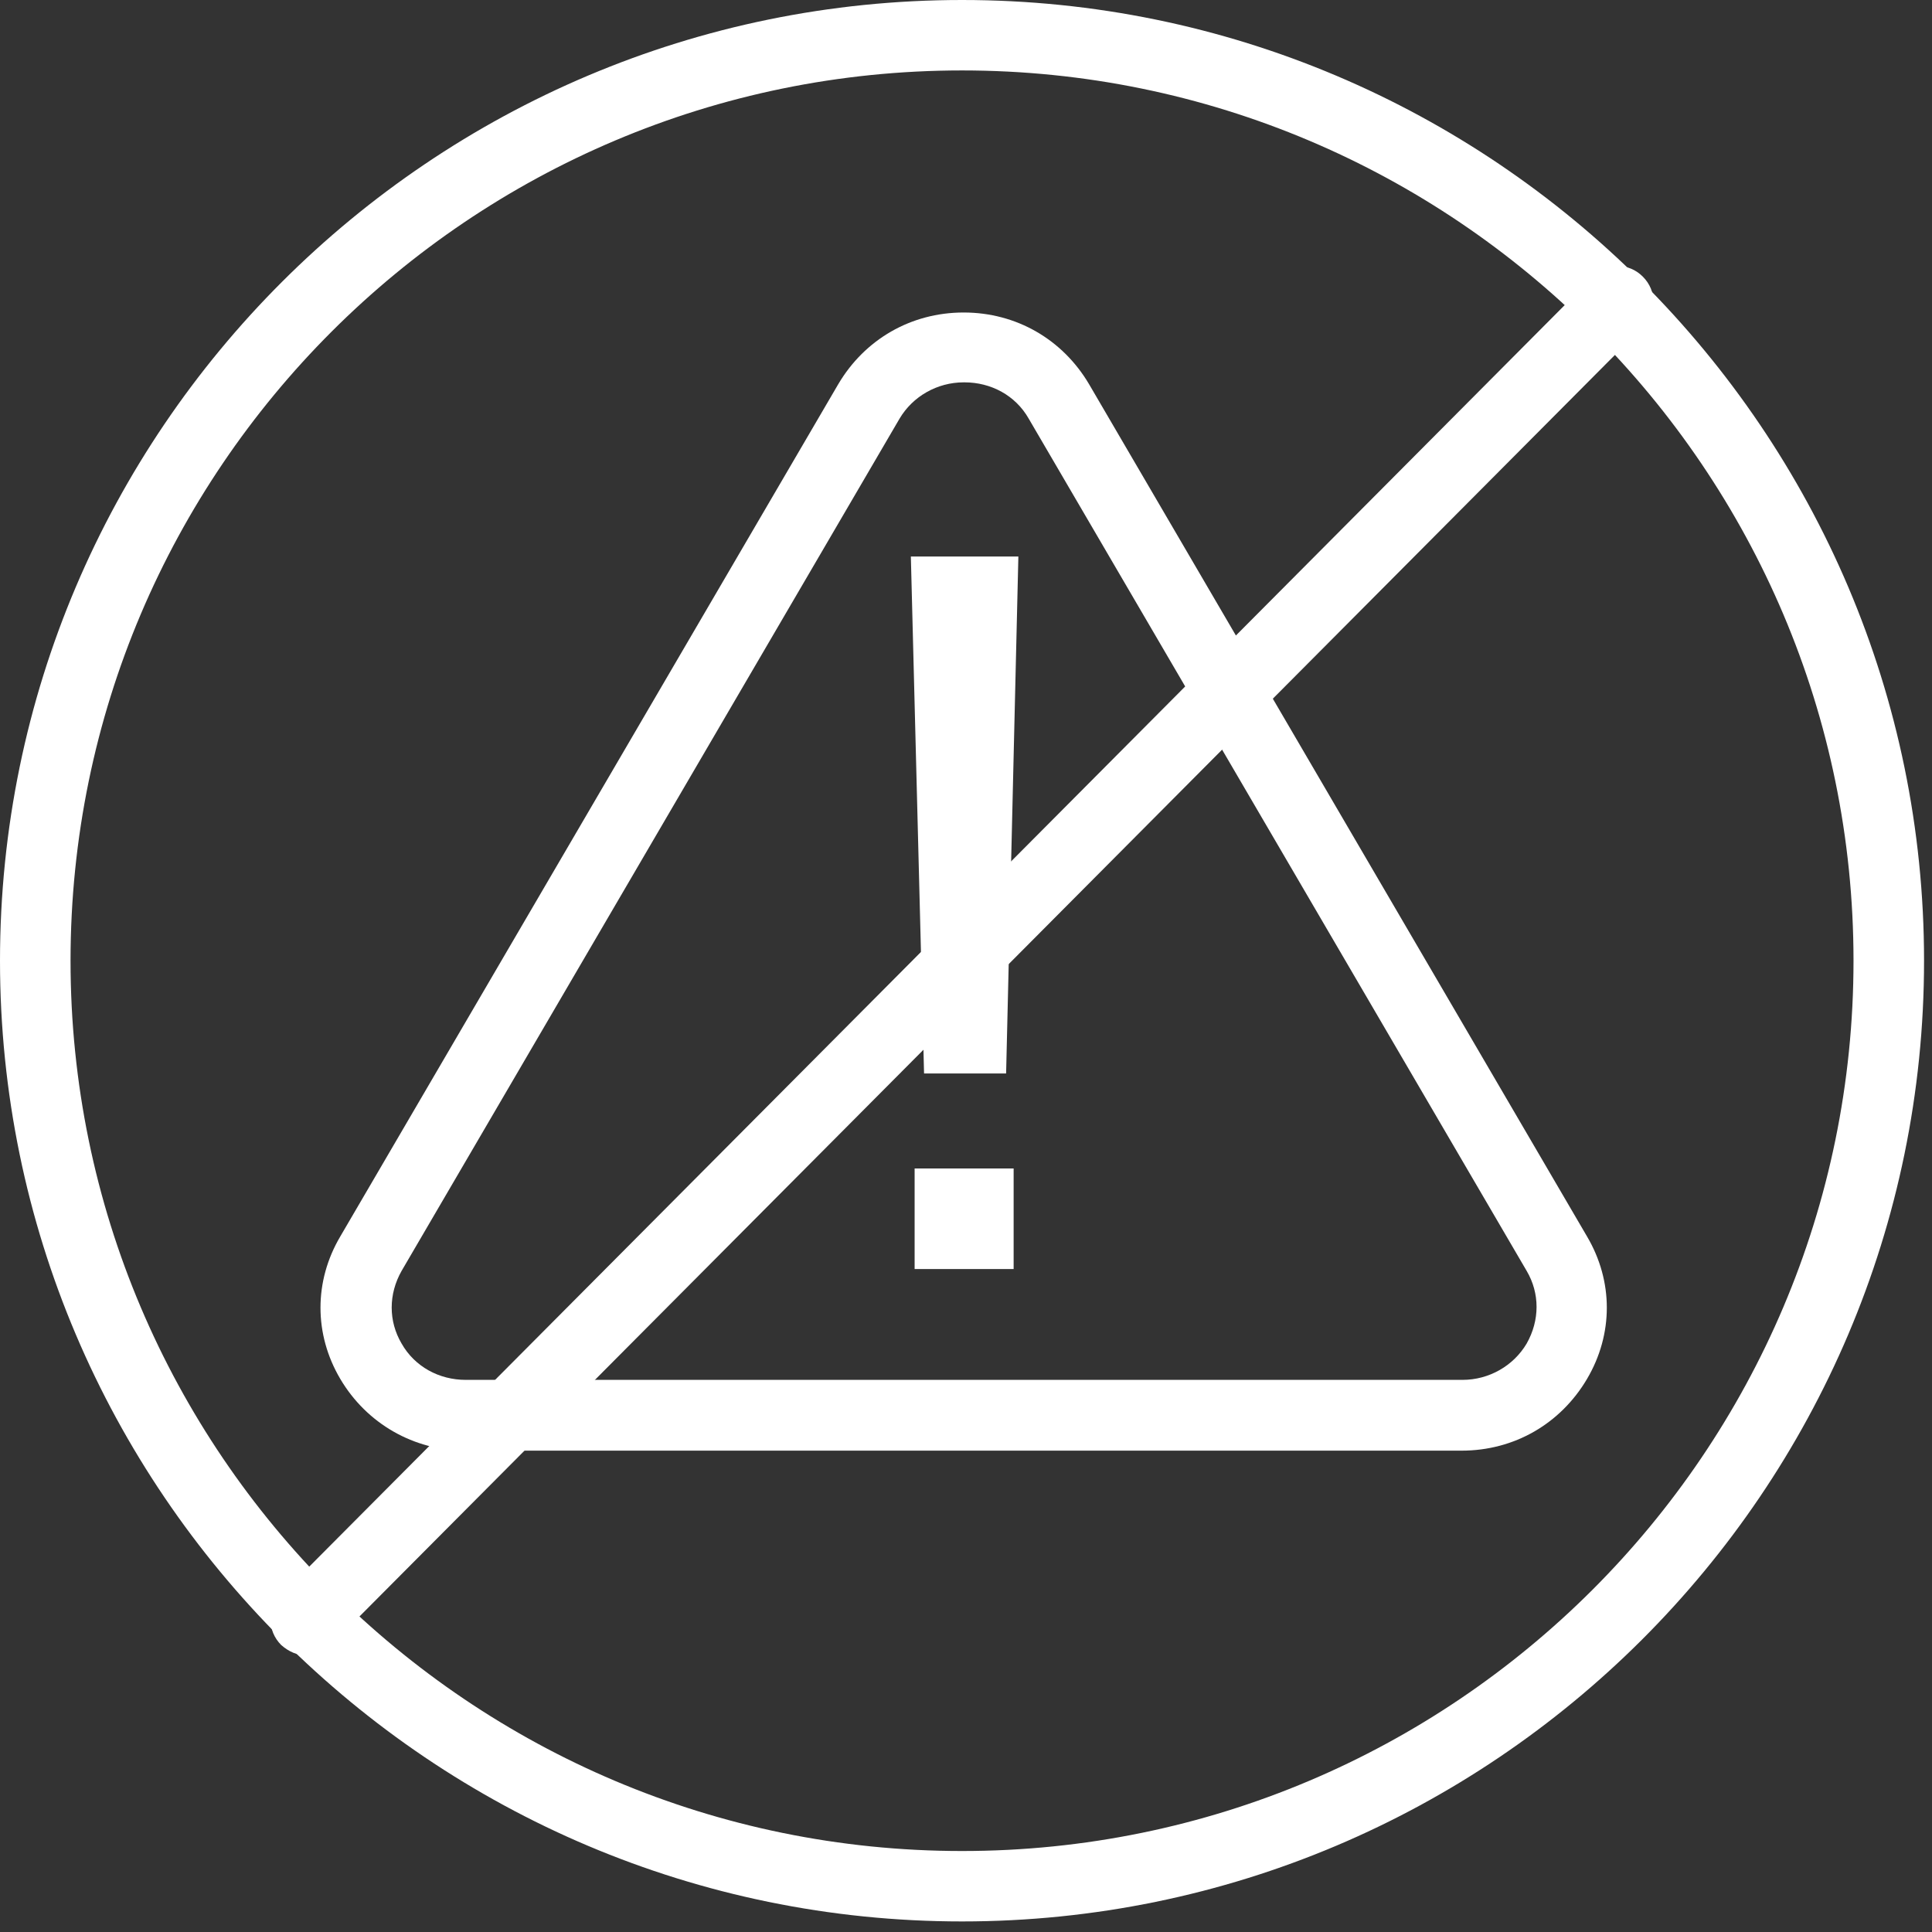
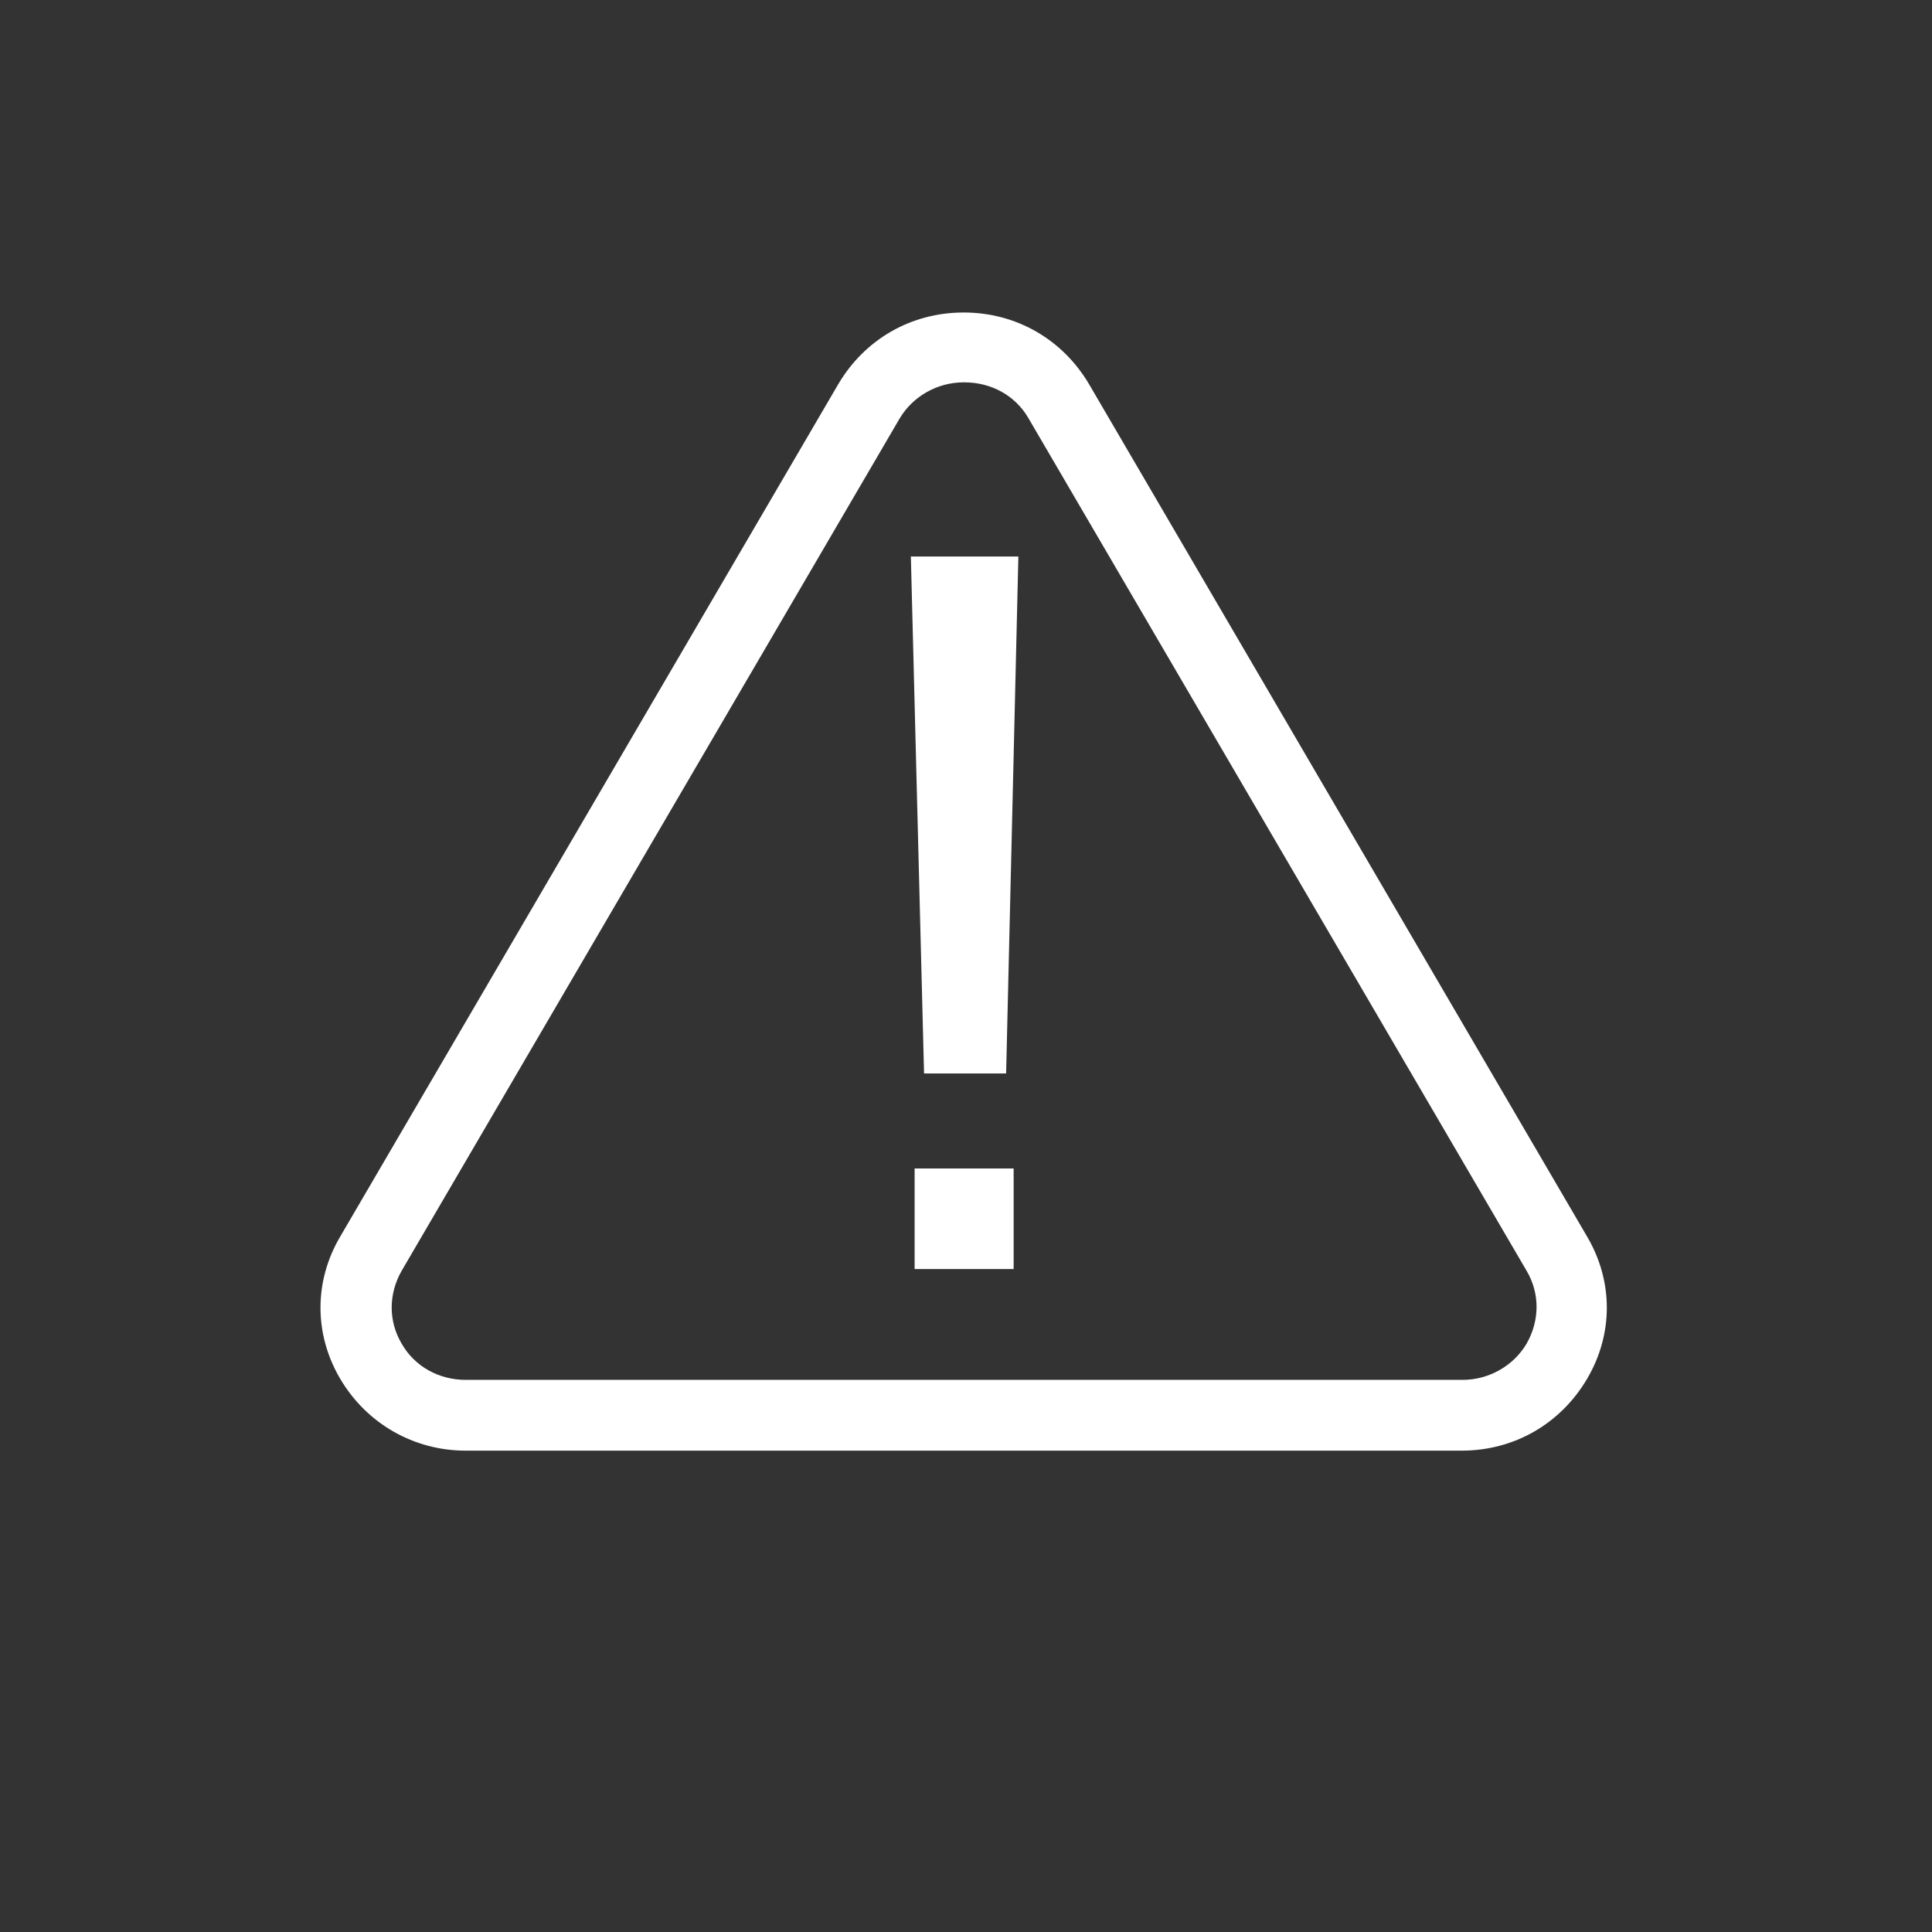
<svg xmlns="http://www.w3.org/2000/svg" width="96" height="96" viewBox="0 0 96 96" fill="none">
  <rect x="0" y="0" width="96" height="96" fill="#333333" stroke="none" />
-   <path d="M47.803 95.475C21.448 95.475 0 74.056 0 47.738C0 21.419 21.448 0 47.803 0C74.157 0 95.605 21.419 95.605 47.738C95.605 74.056 74.157 95.475 47.803 95.475ZM47.803 3.5C23.364 3.5 3.505 23.332 3.505 47.738C3.505 72.143 23.364 91.976 47.803 91.976C72.241 91.976 92.1 72.143 92.1 47.738C92.1 23.332 72.241 3.5 47.803 3.5Z" fill="white" />
  <path d="M72.673 72.082H23.141C20.564 72.082 18.221 70.74 16.909 68.519C15.597 66.297 15.597 63.66 16.909 61.438L41.651 19.092C42.963 16.87 45.259 15.528 47.883 15.528C50.508 15.528 52.804 16.87 54.116 19.092L78.858 61.438C80.17 63.66 80.17 66.297 78.858 68.519C77.546 70.74 75.25 72.082 72.626 72.082H72.673ZM47.883 18.999C46.571 18.999 45.353 19.694 44.697 20.804L19.955 63.15C19.299 64.307 19.299 65.65 19.955 66.76C20.611 67.917 21.829 68.565 23.141 68.565H72.673C73.985 68.565 75.203 67.871 75.859 66.76C76.515 65.603 76.515 64.261 75.859 63.15L51.117 20.804C50.461 19.647 49.242 18.999 47.93 18.999H47.883Z" fill="white" />
  <path d="M50.602 27.654L49.993 53.339H45.916L45.26 27.654H50.649H50.602ZM50.367 63.058H45.447V58.06H50.367V63.058Z" fill="white" />
-   <path d="M15.234 82.256C14.766 82.256 14.345 82.068 13.971 81.739C13.269 81.033 13.269 79.952 13.971 79.247L79.154 13.749C79.856 13.043 80.932 13.043 81.634 13.749C82.336 14.454 82.336 15.535 81.634 16.241L16.451 81.739C16.123 82.068 15.655 82.256 15.187 82.256H15.234Z" fill="white" />
</svg>